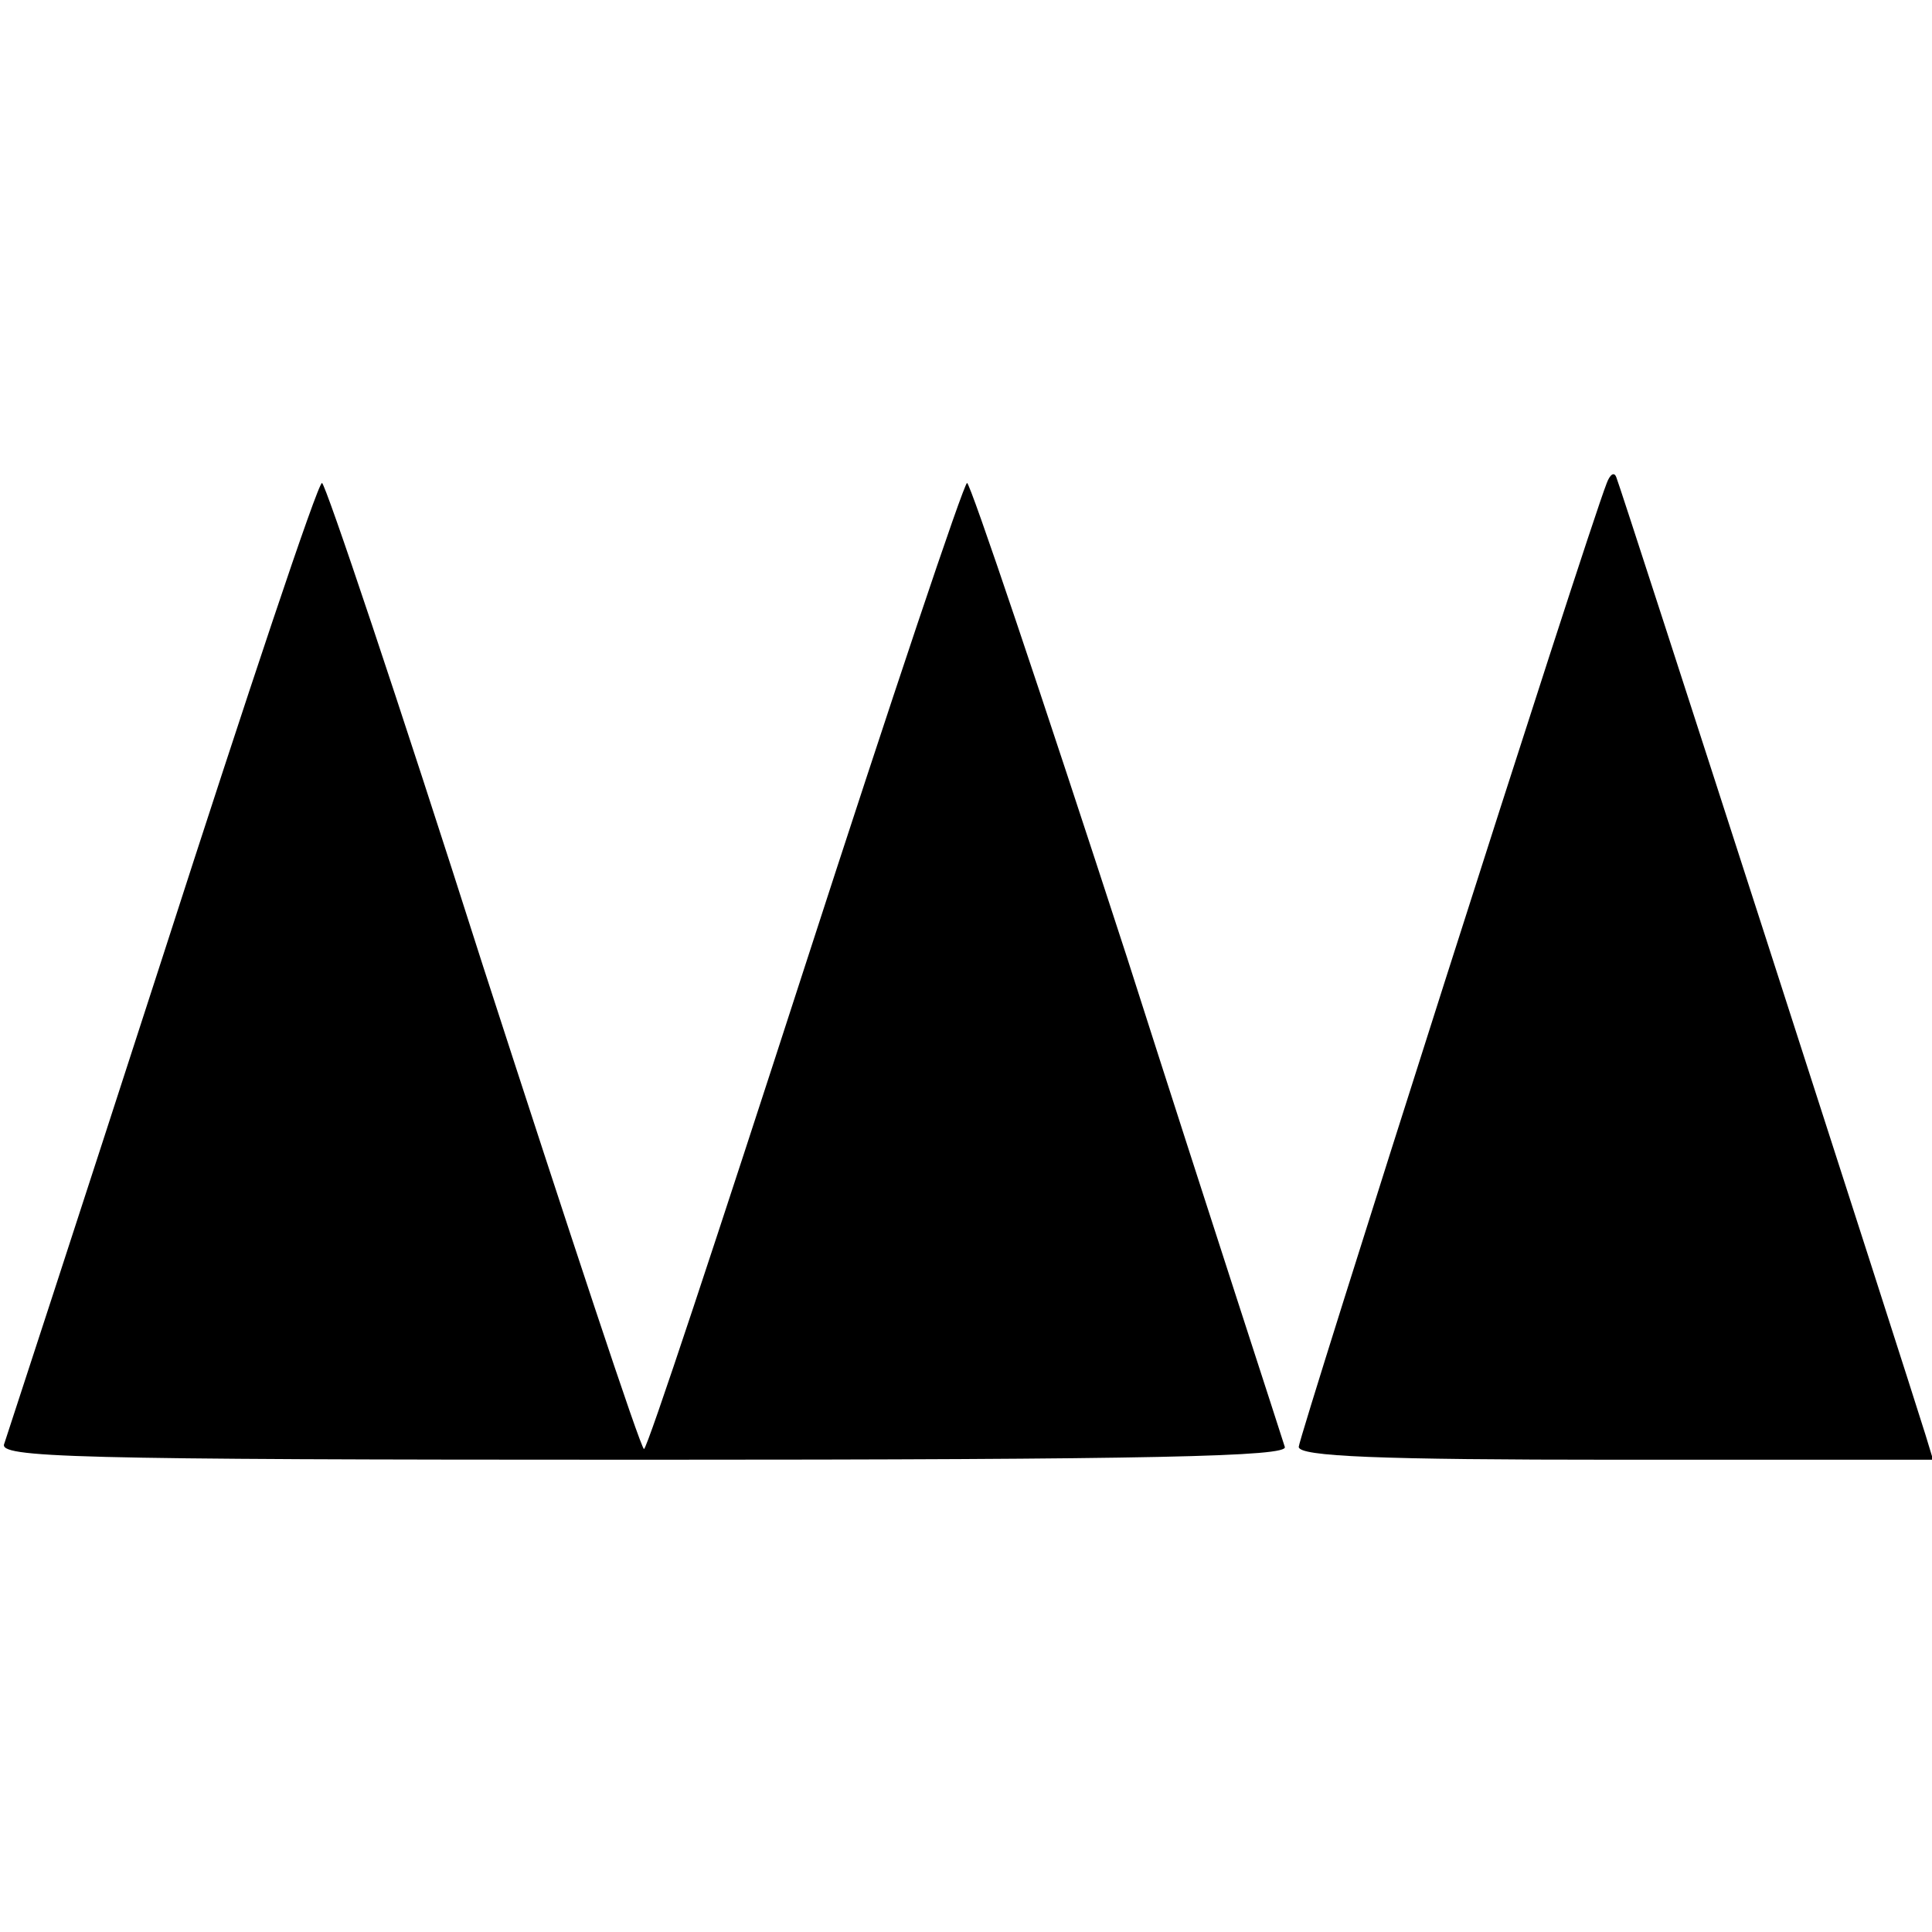
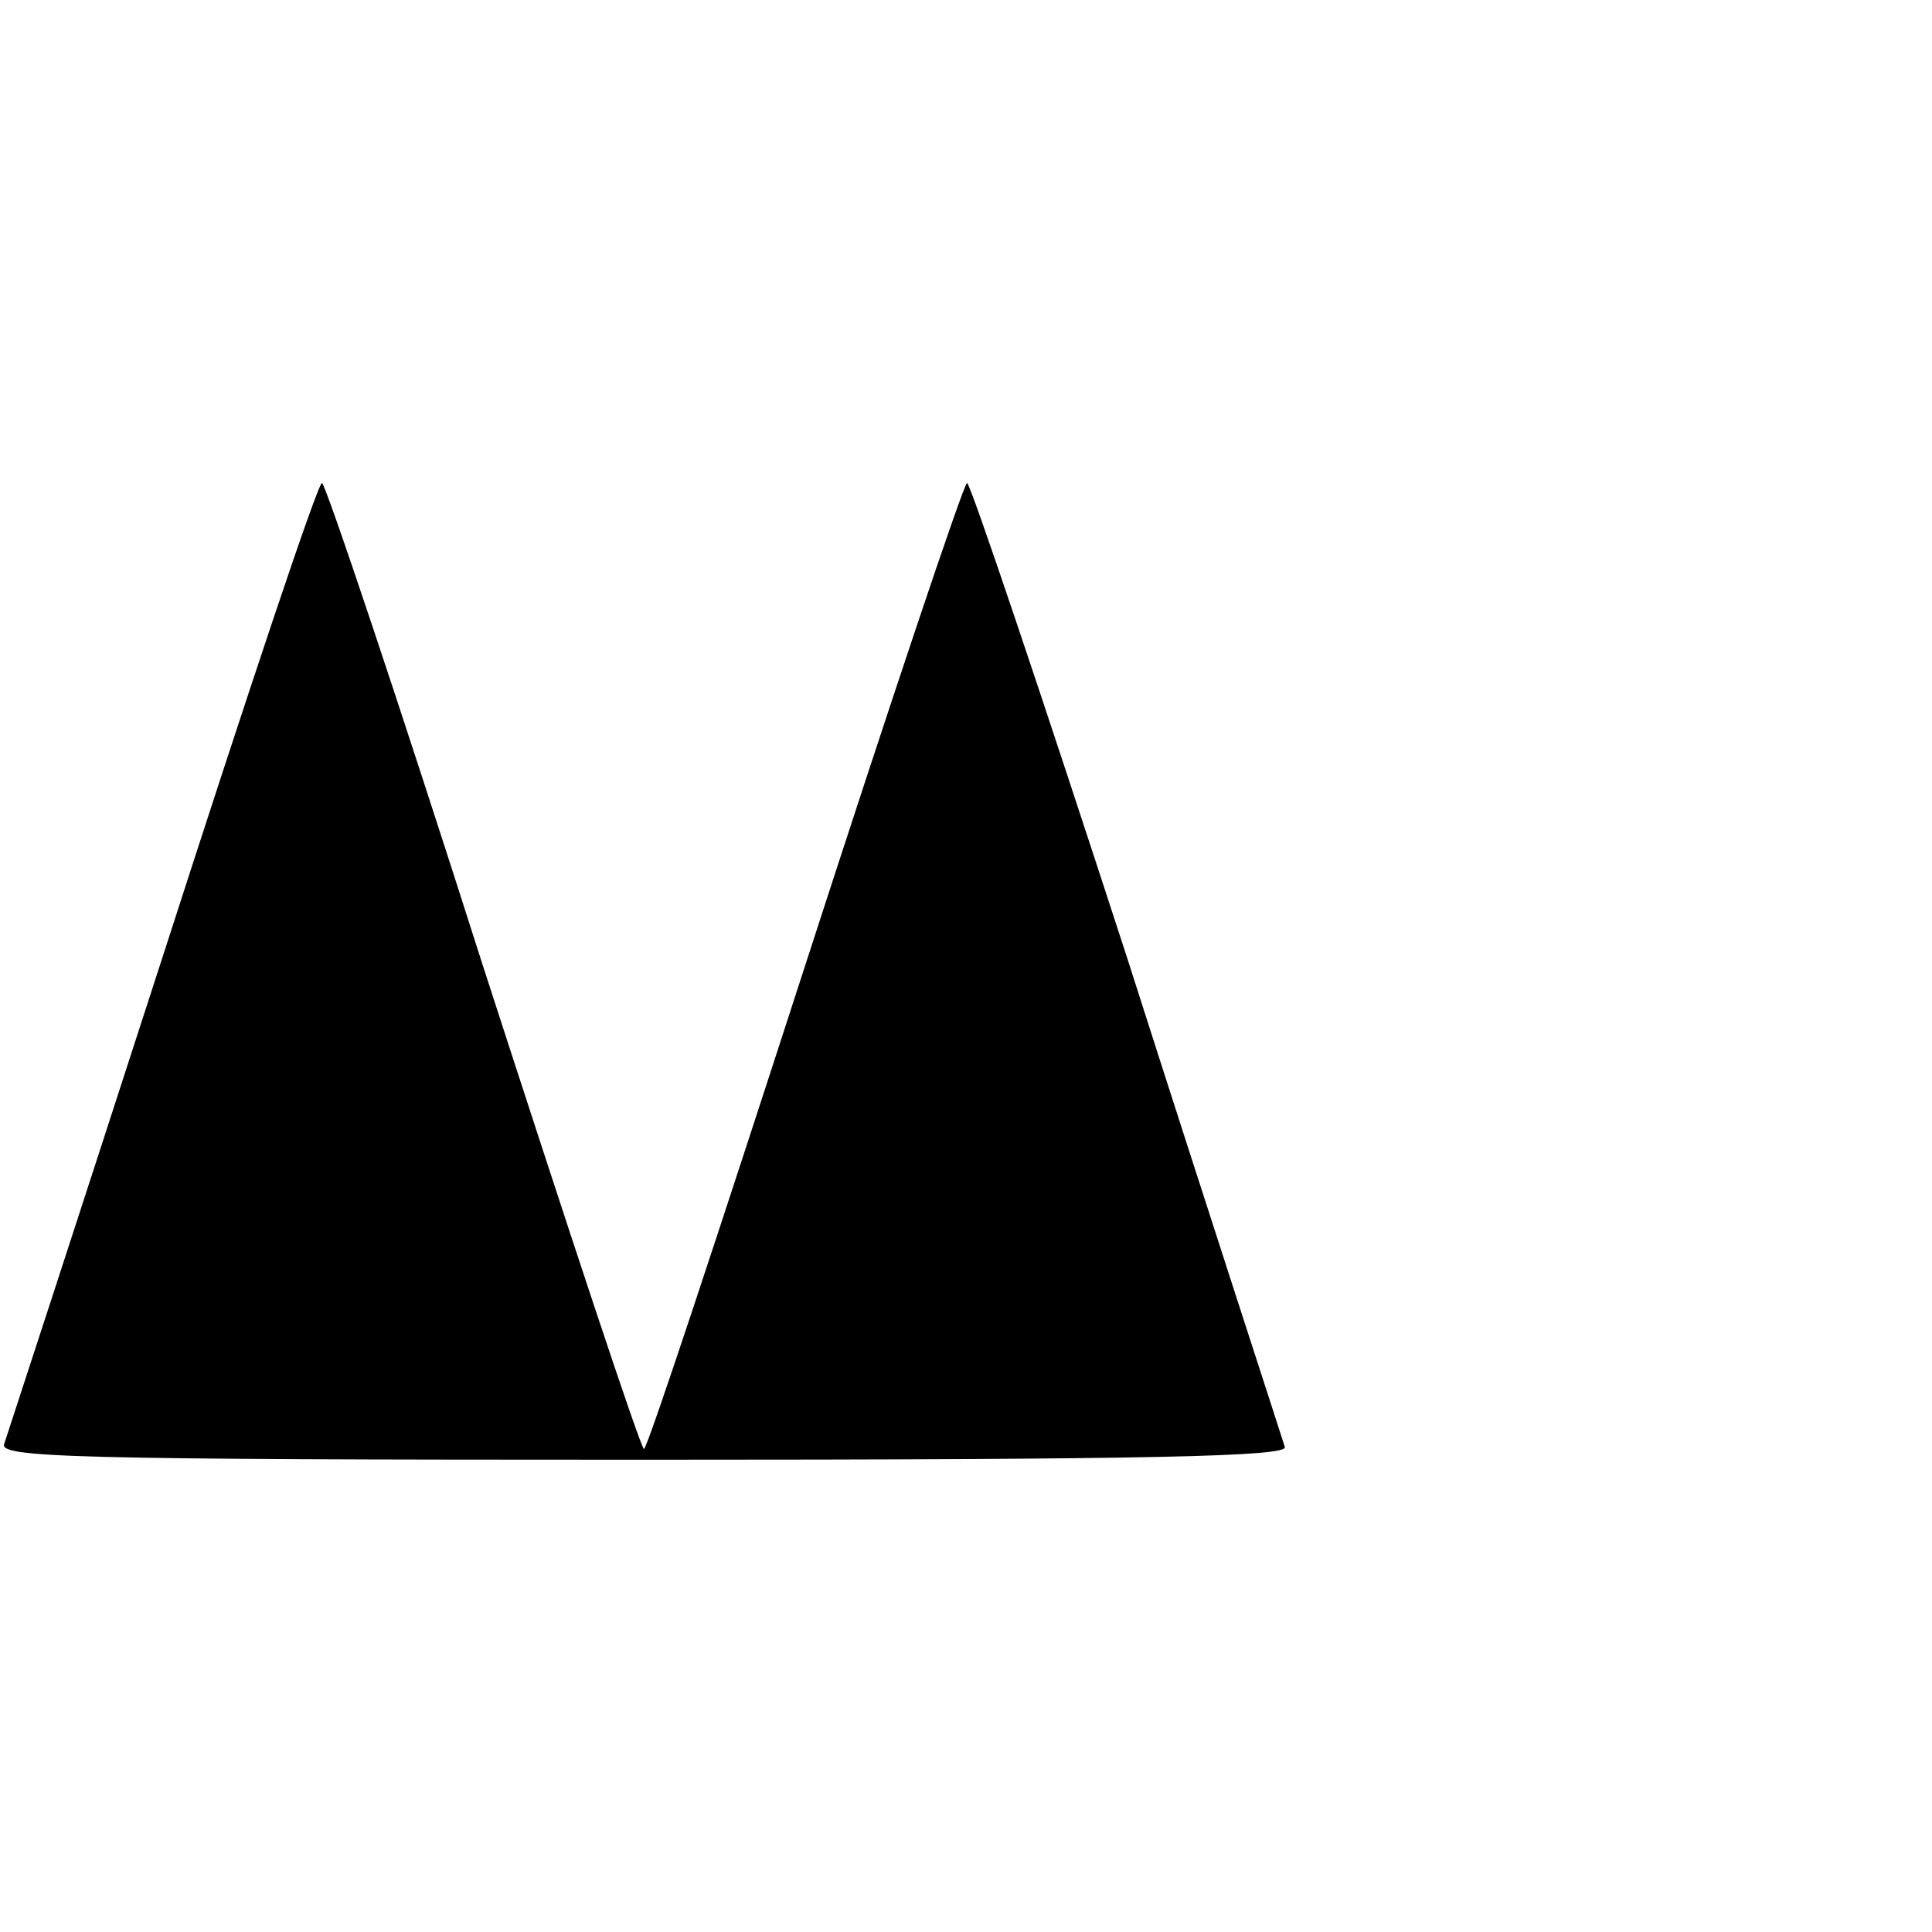
<svg xmlns="http://www.w3.org/2000/svg" version="1.0" width="180pt" height="180pt" viewBox="0 0 180 180" preserveAspectRatio="xMidYMid meet">
  <g transform="translate(0,180) scale(0.1,-0.1)" fill="#000000" stroke="none">
-     <path d="M1497 1350 c-20 -51 -287 -889 -287 -898 0 -9 75 -12 296 -12 l295 0 -7 23 c-17 55 -284 883 -288 892 -2 6 -6 3 -9 -5z" />
    <path d="M152 910 c-78 -241 -145 -446 -148 -455 -6 -13 59 -15 596 -15 478 0 601 3 597 12 -2 7 -69 212 -147 456 -79 243 -146 442 -149 442 -3 0 -71 -203 -151 -450 -80 -247 -147 -450 -150 -450 -3 0 -70 203 -150 450 -79 248 -147 450 -150 450 -4 0 -70 -198 -148 -440z" />
  </g>
</svg>